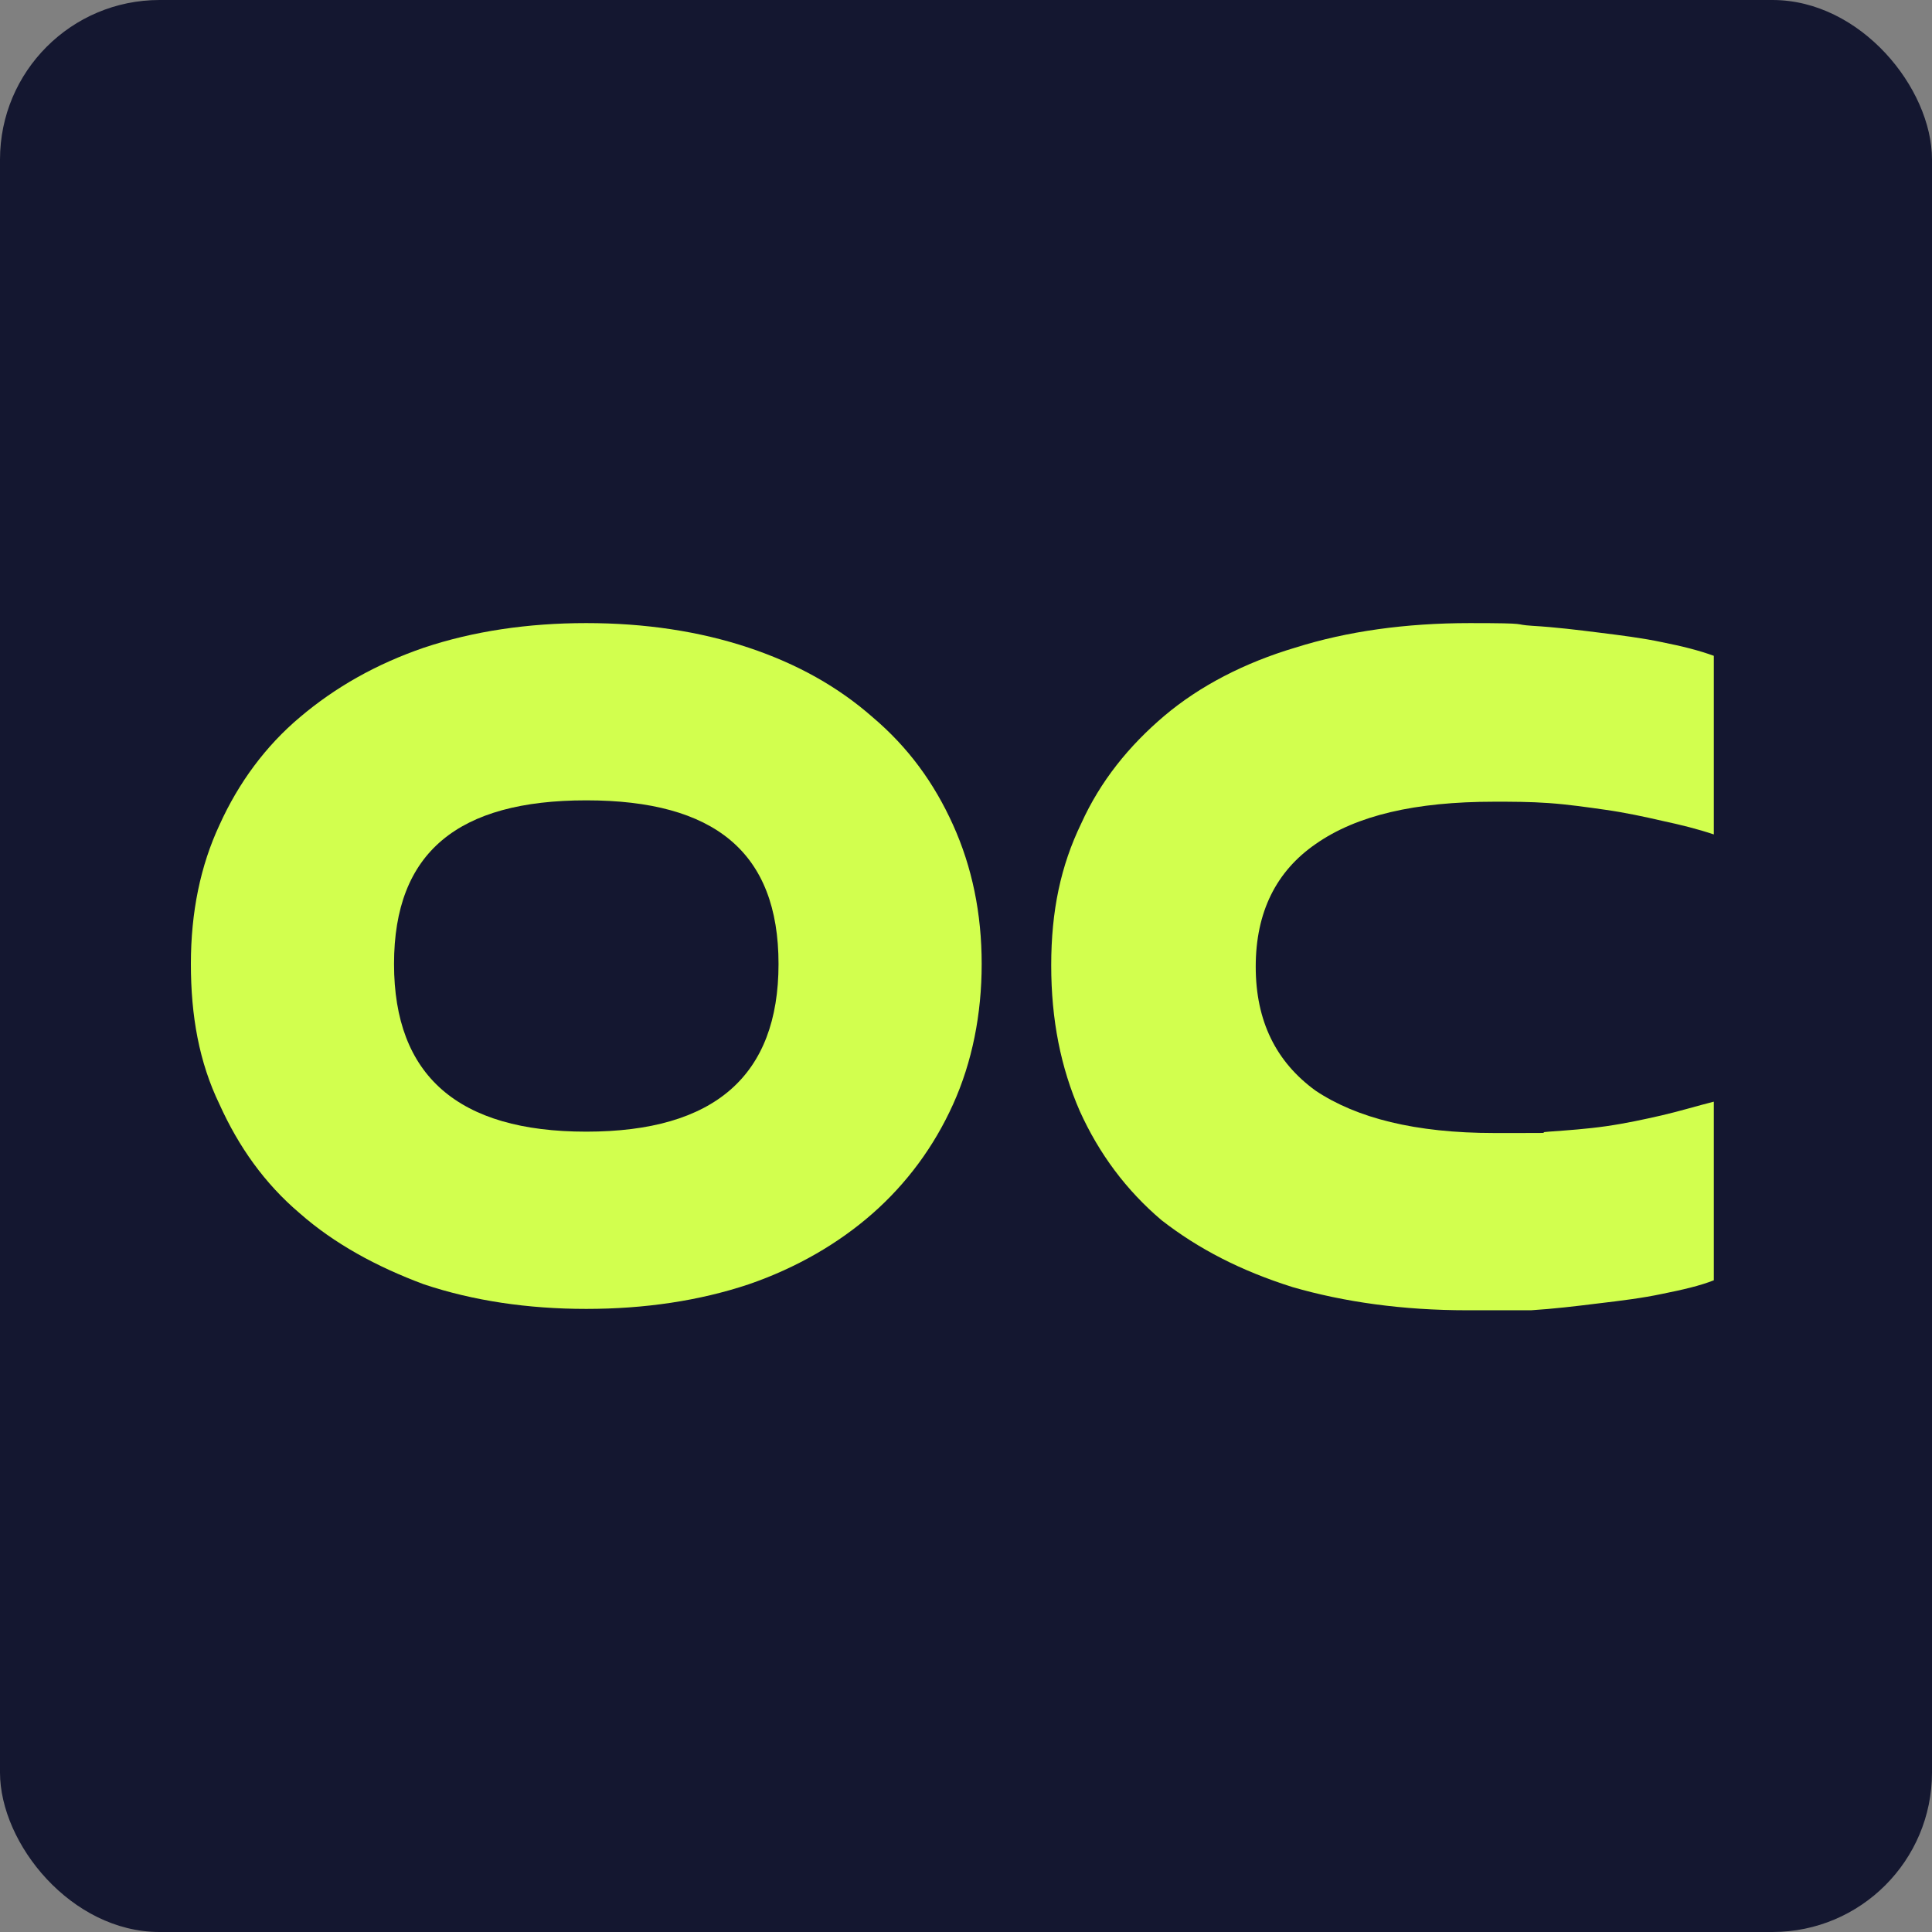
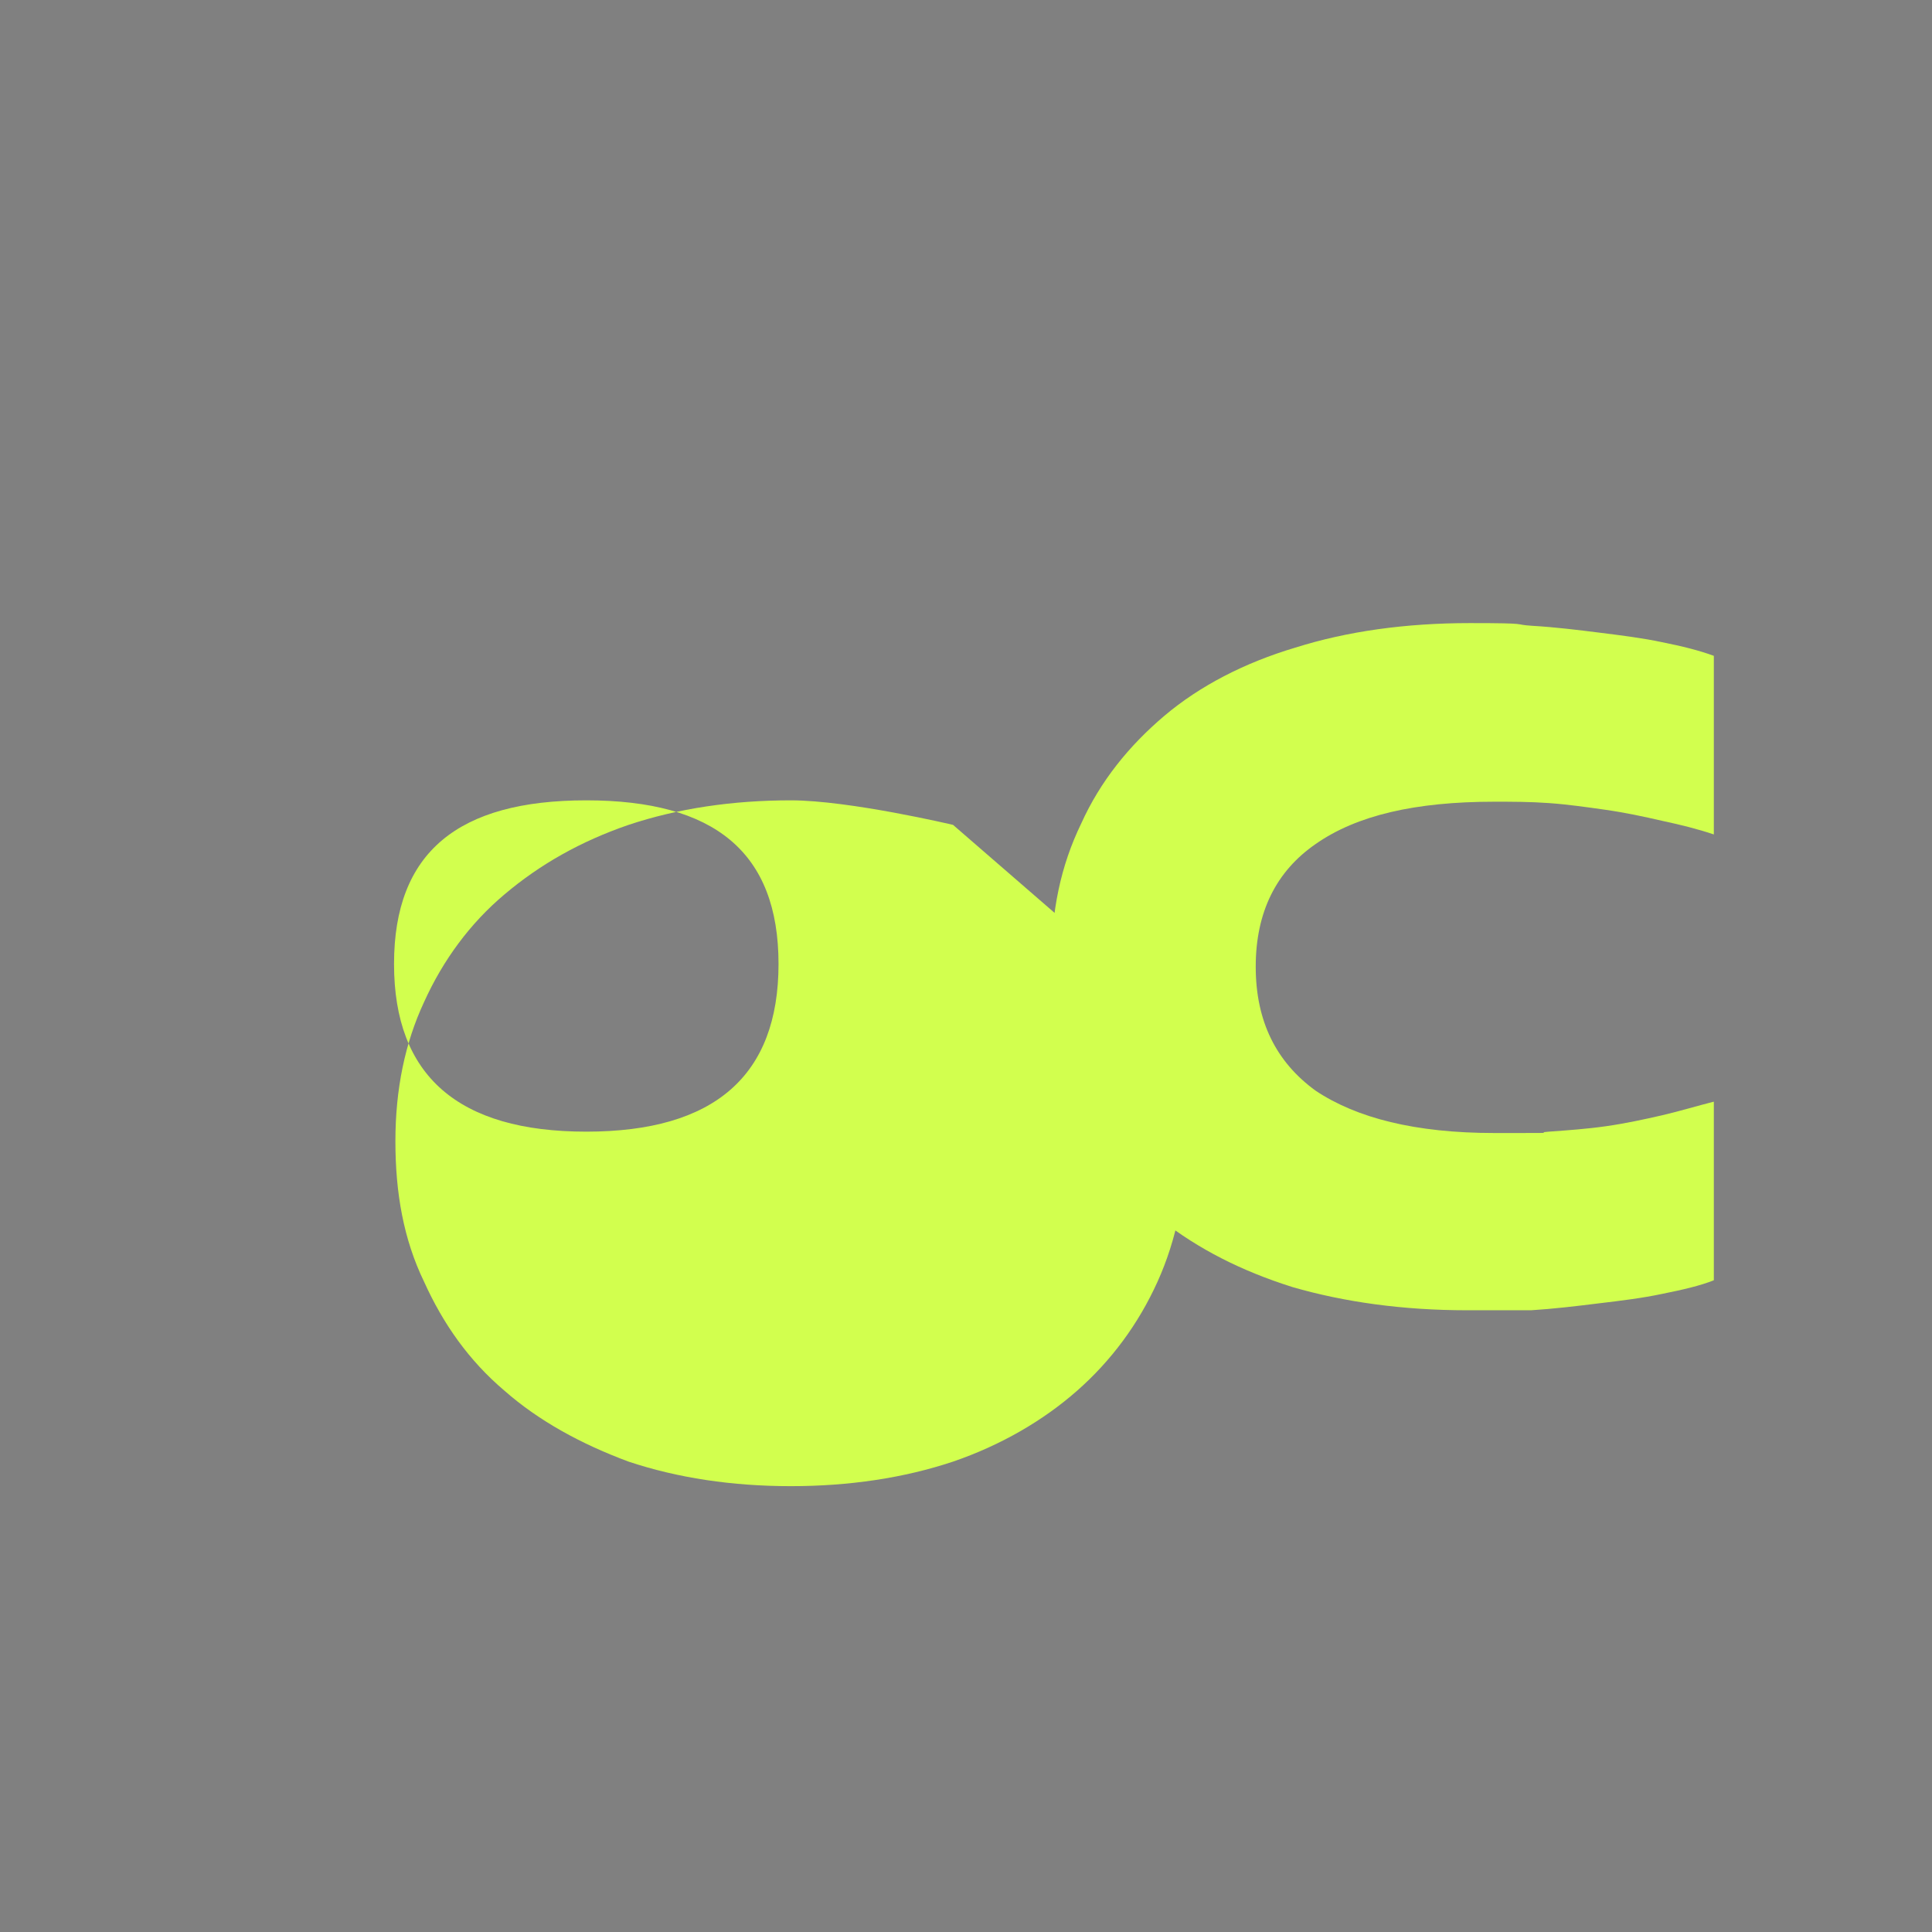
<svg xmlns="http://www.w3.org/2000/svg" id="Layer_1" data-name="Layer 1" version="1.1" viewBox="0 0 141.7 141.7">
  <rect x="0" y="0" width="141.7" height="141.7" fill="#808080" stroke="none" />
  <defs>
    <style>
      .cls-1 {
        fill: #d2ff4e;
      }

      .cls-1, .cls-2 {
        stroke-width: 0px;
      }

      .cls-2 {
        fill: #141730;
      }
    </style>
  </defs>
-   <rect class="cls-2" x="0" y="0" width="141.7" height="141.7" rx="11.7" ry="11.7" />
  <g>
-     <path class="cls-1" d="M69.9,60.5c-1.4-3.1-3.3-5.7-5.9-7.9-2.5-2.2-5.5-3.9-9.1-5.1s-7.6-1.8-11.9-1.8-8.3.6-11.9,1.8c-3.5,1.2-6.5,2.9-9.1,5.1-2.5,2.1-4.5,4.8-5.9,7.9-1.4,3-2.1,6.4-2.1,10.2s.6,7.2,2.1,10.3c1.4,3.1,3.3,5.8,5.9,8,2.5,2.2,5.6,3.9,9.1,5.2,3.6,1.2,7.6,1.8,11.9,1.8s8.3-.6,11.9-1.8c3.5-1.2,6.6-3,9.1-5.2s4.5-4.9,5.9-8c1.4-3.1,2.1-6.6,2.1-10.3s-.7-7.1-2.1-10.2ZM43,83c-9.4,0-14.1-4.1-14.1-12.3s4.7-12,14.1-12,14.1,3.8,14.1,12-4.7,12.3-14.1,12.3Z" />
+     <path class="cls-1" d="M69.9,60.5s-7.6-1.8-11.9-1.8-8.3.6-11.9,1.8c-3.5,1.2-6.5,2.9-9.1,5.1-2.5,2.1-4.5,4.8-5.9,7.9-1.4,3-2.1,6.4-2.1,10.2s.6,7.2,2.1,10.3c1.4,3.1,3.3,5.8,5.9,8,2.5,2.2,5.6,3.9,9.1,5.2,3.6,1.2,7.6,1.8,11.9,1.8s8.3-.6,11.9-1.8c3.5-1.2,6.6-3,9.1-5.2s4.5-4.9,5.9-8c1.4-3.1,2.1-6.6,2.1-10.3s-.7-7.1-2.1-10.2ZM43,83c-9.4,0-14.1-4.1-14.1-12.3s4.7-12,14.1-12,14.1,3.8,14.1,12-4.7,12.3-14.1,12.3Z" />
    <path class="cls-1" d="M107.6,96.1c-4.7,0-9-.6-12.8-1.7-3.8-1.2-6.9-2.8-9.6-4.9-2.6-2.2-4.6-4.9-6-8-1.4-3.2-2.1-6.7-2.1-10.7s.7-7.3,2.2-10.4c1.4-3.1,3.5-5.7,6.1-7.9s5.9-3.9,9.6-5c3.8-1.2,8.1-1.8,12.8-1.8s3,.1,4.6.2c1.7.1,3.3.3,4.9.5,1.6.2,3.2.4,4.6.7,1.5.3,2.7.6,3.8,1v13.1c-1.2-.4-2.4-.7-3.8-1-1.3-.3-2.7-.6-4.1-.8-1.4-.2-2.8-.4-4.2-.5s-2.7-.1-4-.1c-5.8,0-10.1,1-13.1,3.1-2.9,2-4.4,5-4.4,9s1.5,7,4.4,9.1c3,2,7.3,3.1,13.1,3.1s2.6,0,4-.1,2.8-.2,4.2-.4,2.8-.5,4.1-.8,2.6-.7,3.8-1v13.1c-1,.4-2.3.7-3.8,1-1.4.3-3,.5-4.7.7-1.6.2-3.3.4-4.9.5h-4.7,0Z" />
  </g>
</svg>